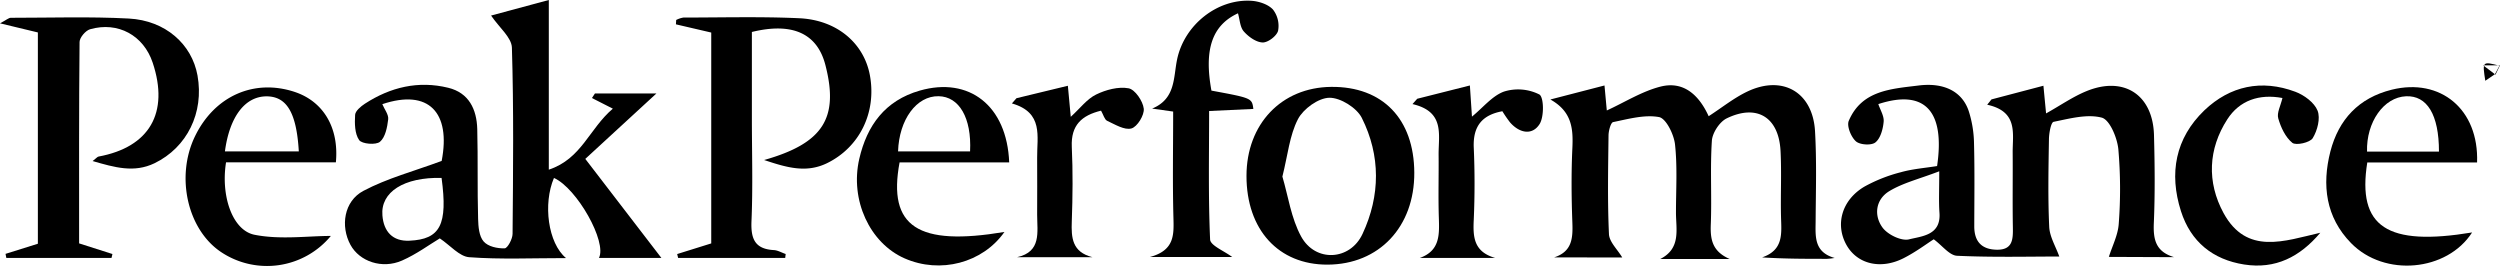
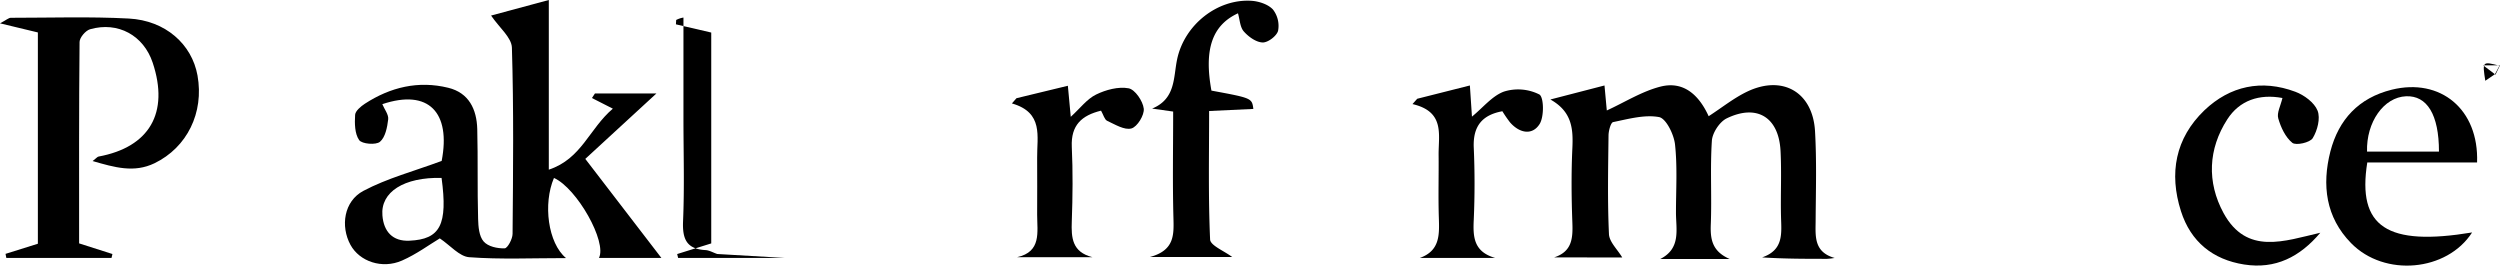
<svg xmlns="http://www.w3.org/2000/svg" viewBox="0 0 940.08 100.04">
  <g id="图层_2" data-name="图层 2">
    <g id="图层_1-2" data-name="图层 1">
      <path d="M248.71,97H225.22c3.12-6-8.24-26.19-16.91-30.09-4.16,9.7-2.27,24.51,4.54,30.14-12.66,0-24.59.55-36.42-.33-3.68-.28-7.09-4.42-11.05-7.08-3.9,2.34-8.78,5.95-14.19,8.33-7.52,3.31-16,.34-19.4-5.89-3.81-7-2.5-16.41,4.86-20.31,9-4.76,19.08-7.42,29.43-11.25,3.51-18.21-4.86-27.2-22.32-21.35.8,1.93,2.41,3.91,2.21,5.69-.35,3-1.08,6.77-3.1,8.46-1.54,1.28-6.78.83-7.82-.64-1.68-2.39-1.72-6.29-1.52-9.49.09-1.48,2.14-3.18,3.68-4.19,9.6-6.24,20.1-8.74,31.31-6,7.81,1.89,10.74,8.11,10.94,15.54.29,11.25,0,22.52.32,33.78.07,2.9.36,6.49,2.06,8.46s5.21,2.67,7.9,2.61c1.1,0,3-3.53,3-5.46.2-23.35.46-46.71-.25-70-.11-3.84-4.76-7.55-7.83-12.08L206.37,0V63.8c12.37-4.11,15.14-15.33,24.08-22.94l-7.86-4,1.13-1.72h23.12L220.09,59.75C230.15,72.87,239.53,85.09,248.71,97Zm-82.66-30.1c-14.13-.34-23,5.3-22.25,14.11.48,6.06,3.84,9.8,10.15,9.5C165.59,90,168.41,84.47,166.05,66.94Z" />
-       <path d="M793,96.6c1.26-4.06,3.46-8.24,3.72-12.53a172.18,172.18,0,0,0-.16-28c-.44-4.31-3.23-11-6.21-11.83-5.57-1.45-12.13.36-18.12,1.57-1,.2-1.72,4.21-1.76,6.48-.18,11-.41,22,.1,33,.17,3.74,2.44,7.38,3.79,11.17-11.29,0-24.89.35-38.44-.28-2.86-.13-5.55-3.82-8.77-6.2-2.63,1.67-6.77,4.79-11.32,7.1-8.73,4.44-17.56,2.17-21.55-5.06-4.25-7.7-1.67-16.86,6.83-21.86a57.69,57.69,0,0,1,13.68-5.4c4.44-1.25,9.12-1.59,13.62-2.32,3.05-20.74-4.65-29-22.1-23.3.74,2.23,2.23,4.53,2,6.68-.25,2.73-1.18,6.2-3.1,7.73-1.51,1.21-5.83.94-7.34-.42-1.83-1.64-3.5-5.75-2.67-7.7,4.89-11.51,16-12,26.24-13.28,9.67-1.21,16.4,2.33,18.85,9.57a41.74,41.74,0,0,1,2,12.08c.27,10.44.12,20.89.1,31.34,0,5.73,2.82,8.68,8.51,8.76,6,.08,6.08-4,6-8.44-.16-9.35,0-18.7-.07-28-.05-7.27,2.14-15.51-9.58-18.08l1.61-2,19.53-5.14c.37,3.8.66,6.9,1,10.41,5.38-3,10.08-6.3,15.25-8.4,14.08-5.73,24.94,1.43,25.33,16.58.29,11,.41,22-.06,33-.27,6.23.69,10.81,7.63,12.87ZM729.22,64.41c-7.61,2.92-13.72,4.38-18.82,7.49s-5.85,9.08-2.52,13.66c1.94,2.66,7.1,5.17,10,4.44,4.8-1.21,12.06-1.5,11.42-10C729,75.75,729.22,71.43,729.22,64.41Z" />
      <path d="M584.43,96.78c6.73-2.19,7.05-7.21,6.83-13.06-.35-9.34-.43-18.71,0-28,.35-7.32-.15-13.76-8.27-18.31l20.35-5.27c.34,3.68.61,6.62.87,9.4,6.74-3.08,13.23-7.22,20.3-9,8.69-2.15,14.44,3.33,18,11.16,5-3.23,9.47-6.86,14.53-9.27,13.31-6.34,24.64.24,25.47,14.94.63,11,.31,22,.23,33,0,6-1,12.33,7.14,14.63a25.65,25.65,0,0,1-2.88.33c-7.91,0-15.82,0-24.39-.54,8.2-2.8,7.26-9.13,7.11-15.32-.2-8.24.25-16.51-.18-24.74-.66-12.65-8.87-17.74-20.24-12.22-2.68,1.3-5.38,5.43-5.58,8.42-.68,10.4,0,20.89-.4,31.32-.24,5.83.54,10.27,7.11,13.15H624.29c7.93-4,5.91-11.18,5.93-17.56,0-8.52.56-17.11-.36-25.53-.42-3.78-3.37-9.78-6-10.28-5.46-1-11.54.72-17.26,1.88-.9.19-1.72,3.24-1.74,5-.15,12.37-.41,24.76.16,37.1.13,3,3.23,5.81,5,8.82Z" />
-       <path d="M295.26,97H255l-.36-1.47,12.81-4V12.24L254.17,9.15l.1-1.64A9,9,0,0,1,257,6.6c14.53,0,29.08-.41,43.58.26,14.23.67,24.37,9.47,26.55,21.58,2.52,14-4,27-16.16,32.93-7.84,3.8-15.13,1.63-23.64-1.2,22.25-6.31,28.14-15.79,23.08-35.58-3-11.89-12.24-16.33-27.68-12.57V44.48c0,12.91.41,25.84-.15,38.72-.28,6.69,1.34,10.45,8.42,10.84,1.5.08,3,1,4.44,1.47Z" />
+       <path d="M295.26,97H255l-.36-1.47,12.81-4V12.24L254.17,9.15l.1-1.64A9,9,0,0,1,257,6.6V44.48c0,12.91.41,25.84-.15,38.72-.28,6.69,1.34,10.45,8.42,10.84,1.5.08,3,1,4.44,1.47Z" />
      <path d="M2.08,95.46l12.16-3.81V12.2L0,8.77C2.43,7.5,3.25,6.69,4.07,6.69c14.8,0,29.63-.5,44.39.28,13.78.74,23.69,9.66,25.81,21.41,2.51,14-3.91,27.05-16.16,33-7.74,3.72-15,1.56-23.28-.82,1.39-1.08,1.77-1.6,2.23-1.69,19.16-3.54,26.63-16.46,20.36-35.29C54,13.31,44.37,8,33.87,11c-1.69.49-3.93,3.12-3.95,4.78-.25,25.24-.17,50.47-.17,75.74l12.53,4L41.93,97H2.38Z" />
-       <path d="M531.82,64.93c.1,20.38-13.25,34.52-32.63,34.58-18.43.06-30.48-13.13-30.47-33.36,0-19.49,13.14-33.3,31.85-33.48C519.89,32.48,531.73,44.7,531.82,64.93Zm-49.6,1.47c2.16,7.25,3.27,15.64,7.06,22.55,5.37,9.78,18.4,9.07,23.08-1,6.72-14.37,6.83-29.45-.28-43.63-1.91-3.8-8.06-7.63-12.2-7.56s-9.79,4.17-11.81,8.05C484.91,50.91,484.26,58.28,482.22,66.4Z" />
      <path d="M455.54,34.07c15.23,2.82,15.23,2.82,15.76,6.89l-16.63.78c0,16.2-.34,32.28.37,48.32.1,2.26,5.3,4.3,8.32,6.59h-31c9.38-2.5,9.06-8.43,8.89-14.82-.35-13.13-.1-26.26-.1-39.88l-7.91-1.12c8.92-3.68,7.95-11.71,9.41-18.57C445.37,9.35,457.74-.5,470.58.3c2.81.18,6.27,1.32,8.08,3.27a10,10,0,0,1,1.94,8c-.5,1.95-3.82,4.47-5.81,4.4-2.46-.08-5.32-2.14-7.09-4.16-1.43-1.63-1.49-4.46-2.18-6.81C455.75,9.52,452.72,18.64,455.54,34.07Z" />
      <path d="M931.46,61.1H890.17c-3.86,24.31,7.49,31.59,39.42,26.31-9.44,14.66-32.91,16.91-45.52,4-9.53-9.74-11-21.82-7.77-34.47,3.12-12,10.63-20.11,23.07-23.21C917.65,29.2,932.18,41.05,931.46,61.1ZM917.13,57c0-14-4.54-21.12-12.37-20.8-8.4.34-15,9.74-14.68,20.8Z" />
-       <path d="M379.49,61.07H338.27c-4.54,24.24,6.94,31.6,39.44,26.15-8.22,11.66-24.12,15.86-37.59,9.92-13.05-5.75-20.58-21.93-17-37.43,2.91-12.56,9.7-21.91,22.77-25.65C364.36,28.77,378.65,39.66,379.49,61.07ZM337.7,56.92h27.08c.63-12.63-4.14-20.62-11.83-20.74C344.63,36,338.08,45,337.7,56.92Z" />
-       <path d="M126.3,61.05H85c-2,12.38,2.26,25.54,10.71,27.23,9.64,1.92,20,.44,28.7.44a31.14,31.14,0,0,1-41.1,6.18C70.5,86.5,65.94,66.44,73.34,51.22s22.32-21.71,37.54-16.63C121.58,38.17,127.53,48,126.3,61.05Zm-13.94-4.13c-.85-14.68-4.6-20.64-12.11-20.69-8.12,0-13.94,7.66-15.67,20.69Z" />
      <path d="M872.51,87.52c-7.66,9.08-16.87,13.79-28.65,11.94S823.77,90.9,820.11,79.4C815.57,65.16,818,52,828.89,41.51c9.66-9.22,21.56-11.76,34.24-7,3.31,1.23,7.14,4.06,8.35,7.1,1.13,2.85-.06,7.47-1.82,10.33-1,1.68-6.32,2.86-7.68,1.76-2.6-2.11-4.33-5.83-5.29-9.2-.59-2.07.9-4.74,1.58-7.65-8.74-1.64-16.15.92-20.72,8-7.22,11.16-7.74,23.65-1.43,35.26C844.84,96.07,859,90.62,872.51,87.52Z" />
      <path d="M382.23,36.93l19.32-4.68c.38,4,.69,7.41,1.09,11.68,3.56-3.25,6.1-6.71,9.52-8.38,3.67-1.79,8.37-3.06,12.22-2.35,2.41.44,5.38,4.78,5.71,7.65.28,2.41-2.44,6.85-4.64,7.45-2.61.72-6.17-1.5-9.12-2.87-1-.47-1.4-2.24-2.3-3.82-7.28,1.79-11.36,5.45-11,13.6.43,9.3.34,18.65,0,28-.23,6.22.12,11.56,7.76,13.5H382.48c9.21-2.07,7.53-9.41,7.52-16,0-7.13.06-14.26,0-21.38-.09-8,2.5-17-9.49-20.44Z" />
      <path d="M562.26,97H533.87c7.69-2.72,7.38-8.85,7.18-15.2-.26-7.94,0-15.9-.09-23.85,0-7.54,2.28-16-9.82-18.81l1.78-2,19.8-5c.28,4.19.51,7.63.78,11.72,4.25-3.48,7.67-7.86,12.1-9.44a17.77,17.77,0,0,1,13.24,1.1c1.72,1,1.86,8.37.08,11.16-2.8,4.36-7.58,3.35-11.07-.63a44.76,44.76,0,0,1-2.91-4.22c-7.65,1.4-11.1,5.68-10.76,13.67.4,9,.39,18.11,0,27.14C553.85,89.17,554.19,94.69,562.26,97Z" />
      <path d="M938.18,27.9l-3.63,2.47c-1.13-7.33-1.13-7.33,5.33-5.66l.2-.14h-6.32l4.62,3.5Z" />
      <path d="M939.88,24.71l-1.7,3.19.2.17,1.7-3.5Z" />
    </g>
  </g>
</svg>